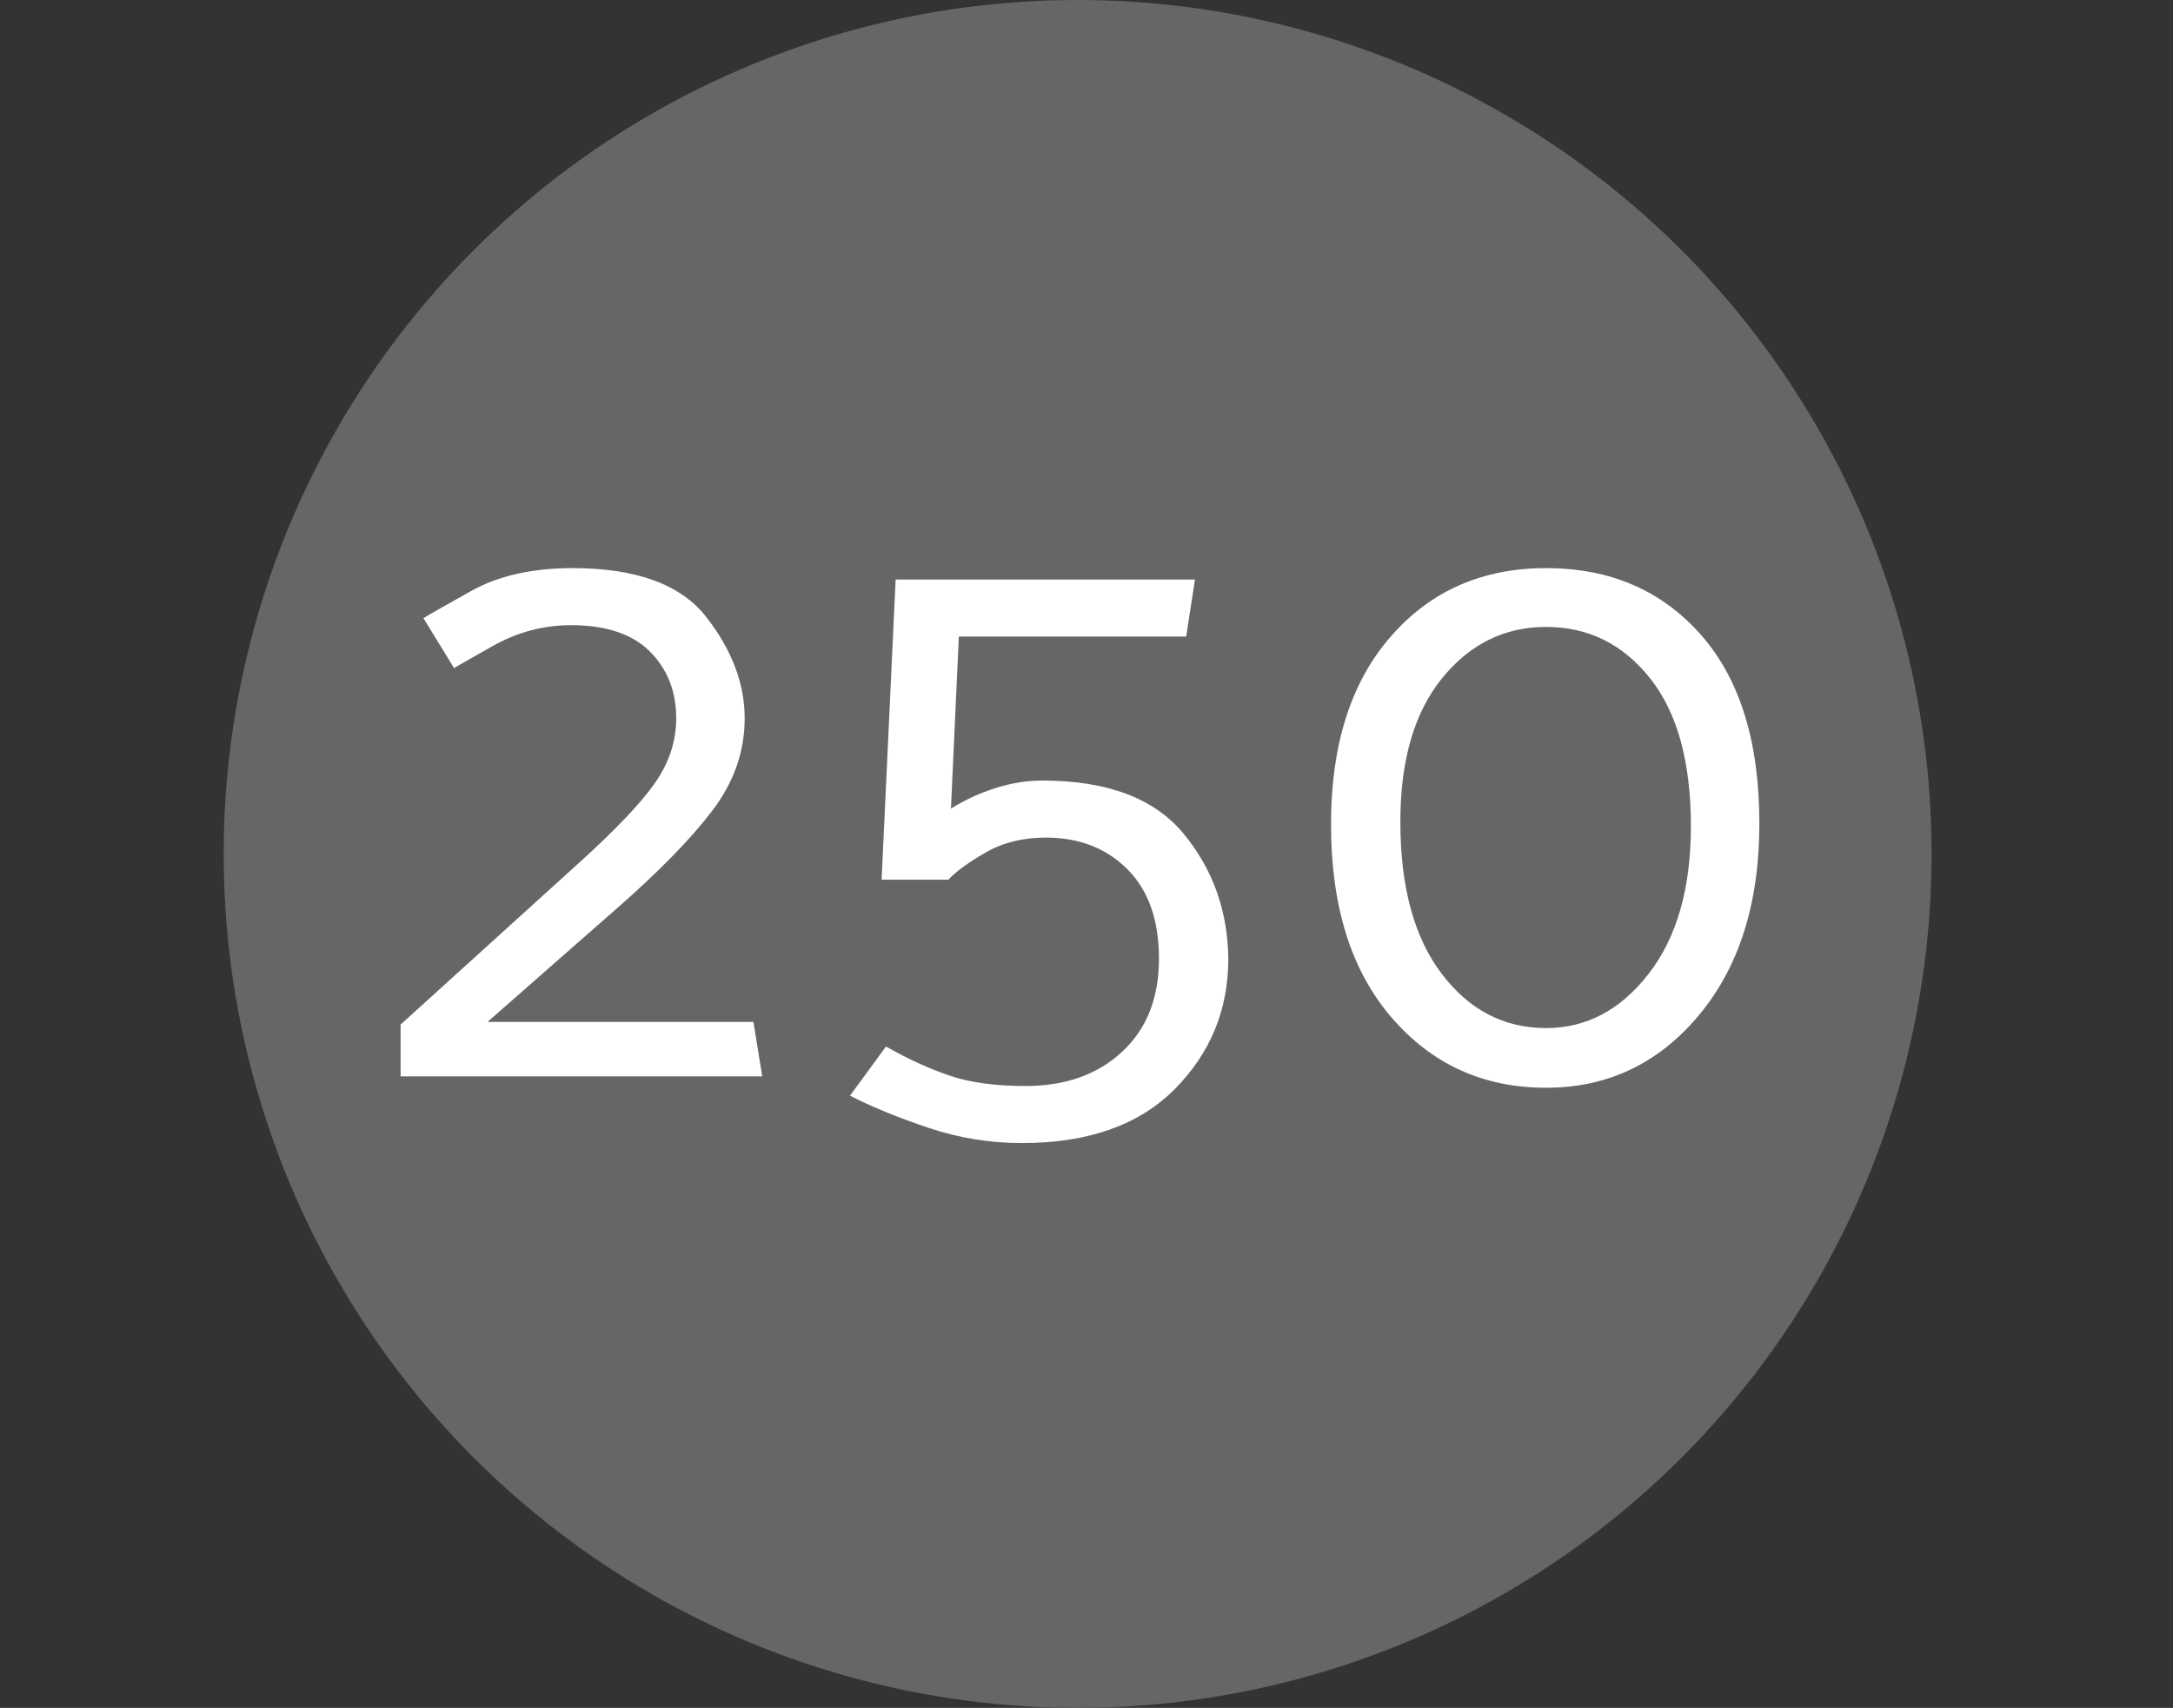
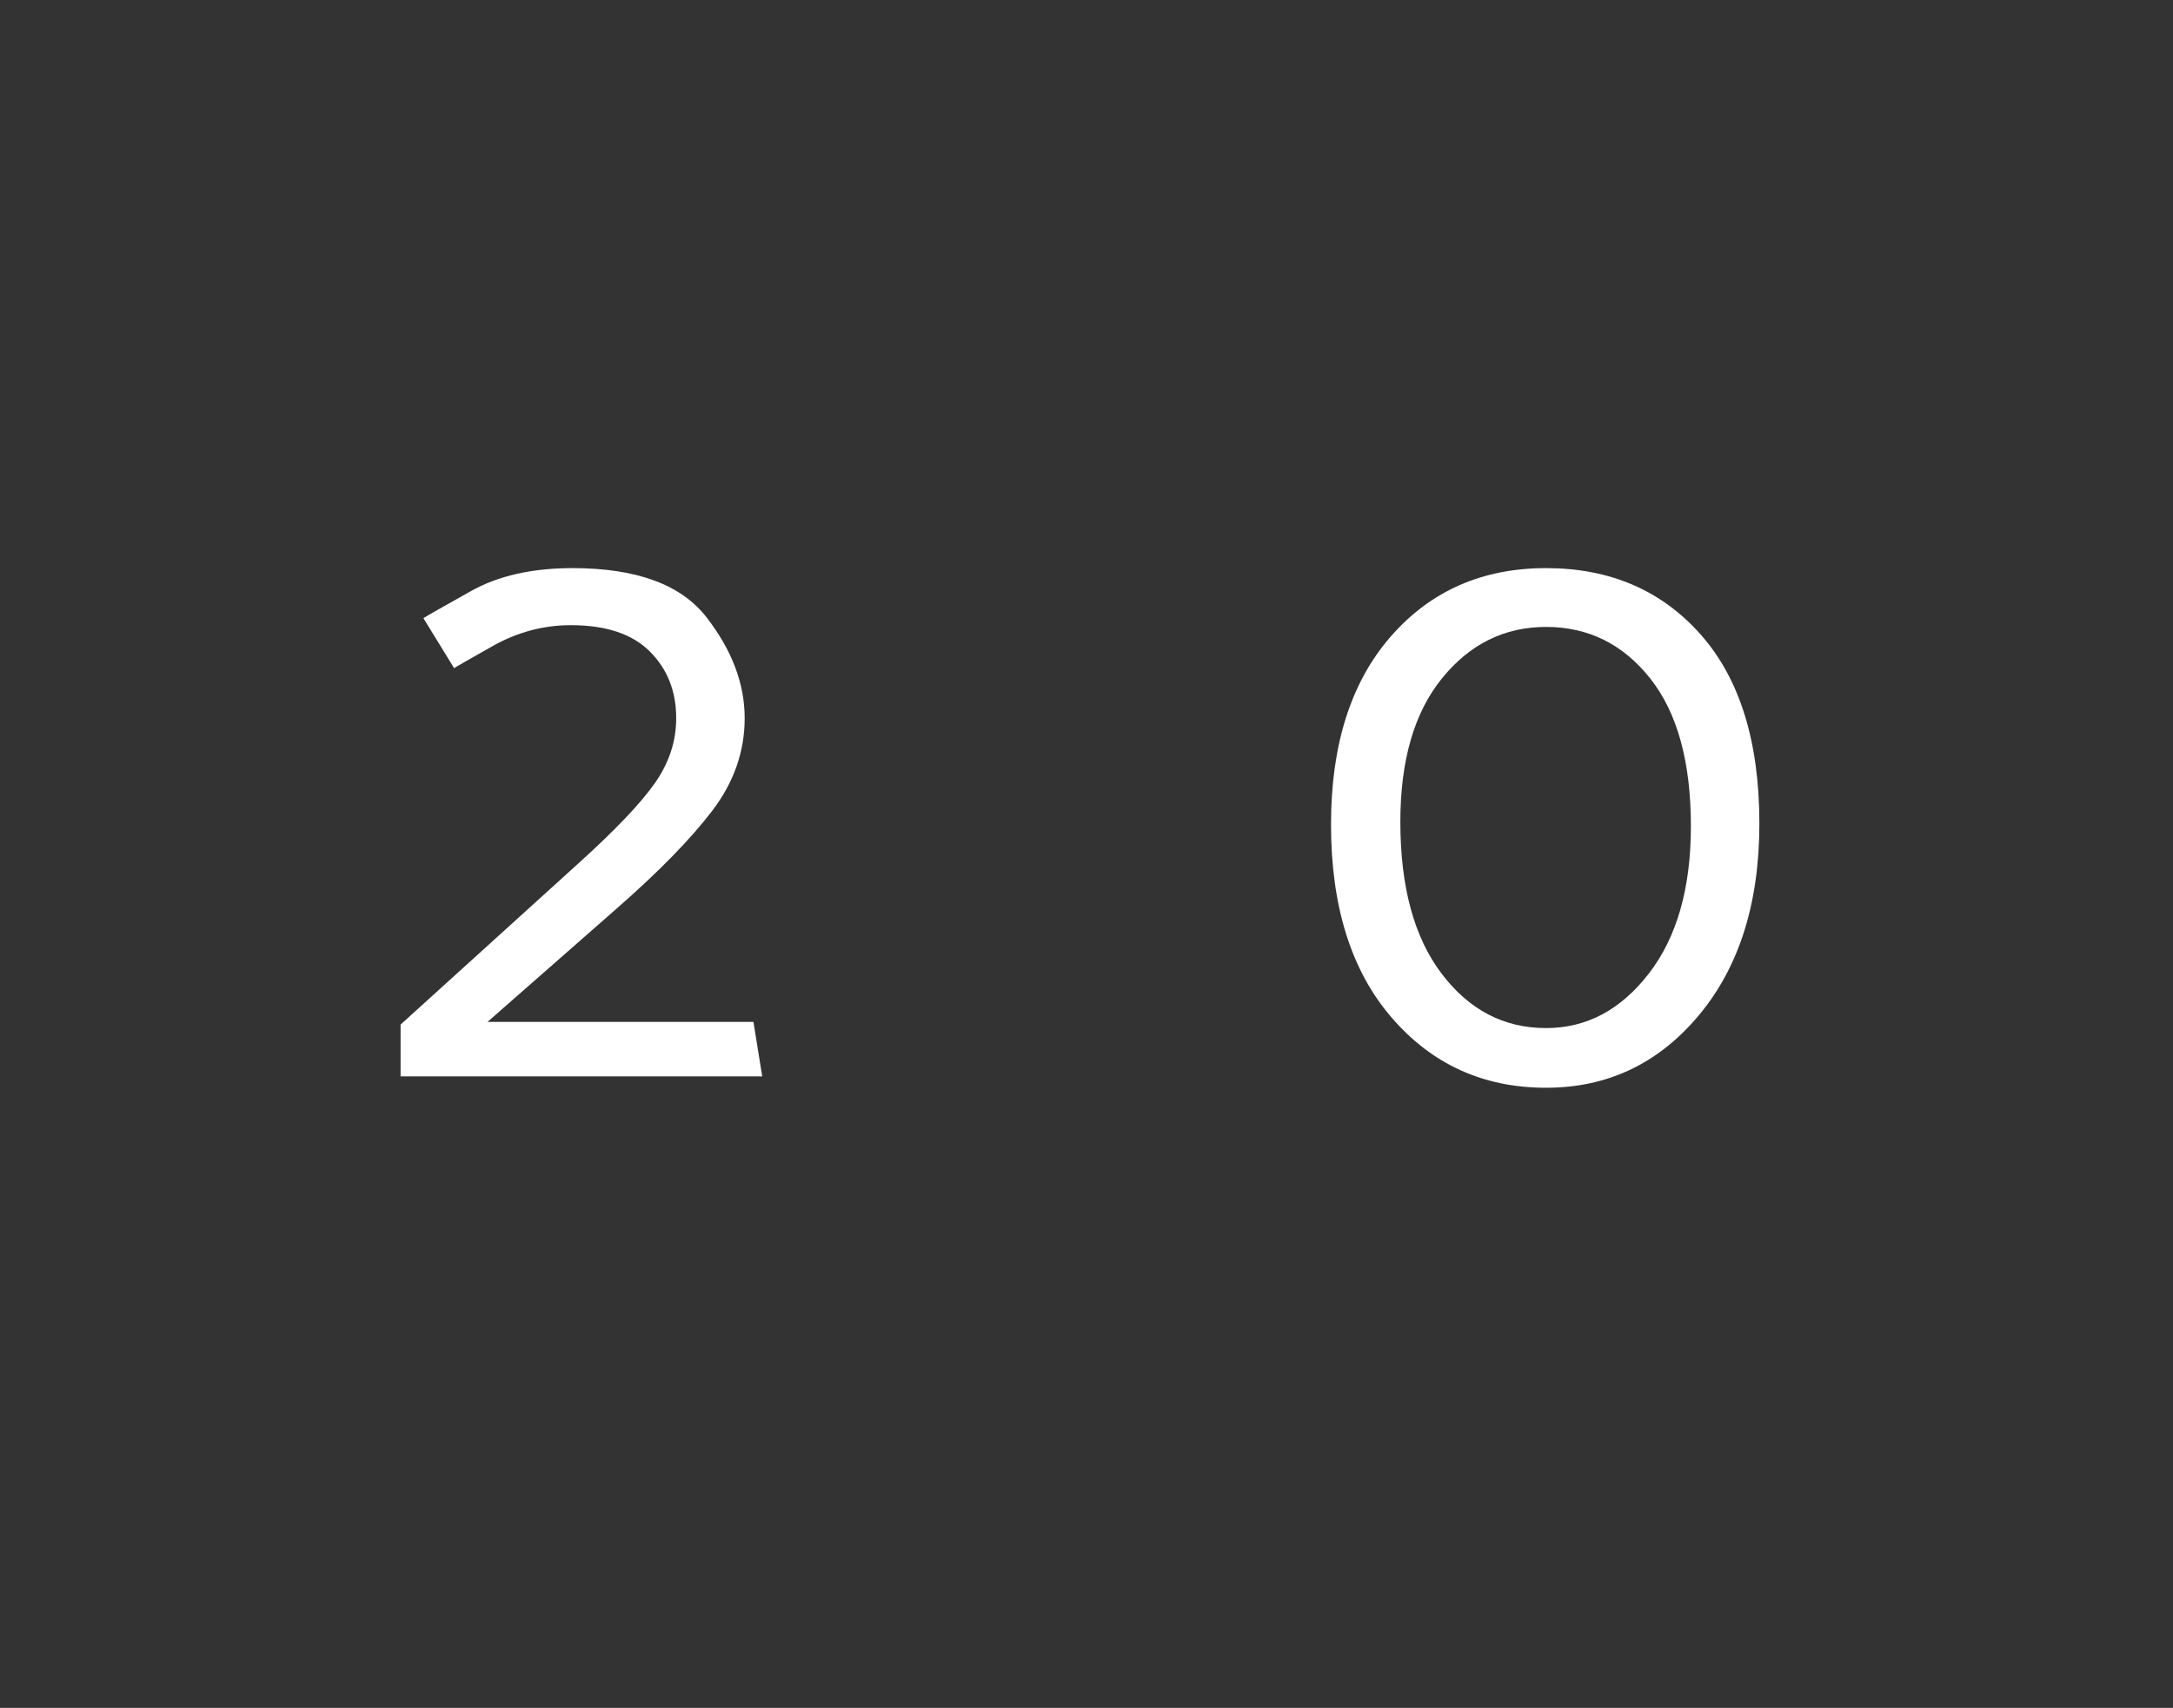
<svg xmlns="http://www.w3.org/2000/svg" version="1.2" baseProfile="tiny" x="0px" y="0px" viewBox="0 0 612 481" xml:space="preserve">
  <rect x="0" y="0" width="612" height="481" fill="#333333" stroke="none" />
  <g id="Ebene_2">
-     <circle fill="#666666" cx="303.5" cy="240.5" r="240.5" />
-   </g>
+     </g>
  <g id="Ebene_1">
    <g>
      <path fill="#FFFFFF" d="M161.274,160c17.962,0,30.531,4.616,37.7,13.844c7.169,9.232,10.754,18.707,10.754,28.43    c0,9.394-3.051,18.089-9.147,26.081c-6.099,7.996-15.08,17.182-26.946,27.565l-36.34,31.89H212.2l2.472,15.328H112.82v-14.586    l50.184-45.487c10.383-9.394,17.553-16.934,21.508-22.62c3.956-5.686,5.933-11.743,5.933-18.17c0-7.579-2.472-13.844-7.416-18.788    c-4.945-4.945-12.361-7.417-22.249-7.417c-7.749,0-15.122,1.978-22.126,5.933c-7.007,3.956-10.592,6.018-10.754,6.18    l-8.653-14.091c1.317-0.823,5.81-3.376,13.473-7.664C140.385,162.144,149.903,160,161.274,160z" />
-       <path fill="#FFFFFF" d="M248.291,247.761l3.956-84.548h84.299l-2.471,16.069h-64.029l-2.225,48.454    c3.956-2.472,8.158-4.407,12.608-5.809c4.45-1.398,8.815-2.101,13.102-2.101c18.294,0,31.558,4.987,39.801,14.956    c8.24,9.974,12.442,21.717,12.609,35.228c0,14.339-5.03,26.576-15.081,36.712c-10.054,10.135-24.393,15.204-43.015,15.204    c-9.066,0-17.884-1.444-26.452-4.326c-8.571-2.885-15.907-5.894-22.002-9.023l10.136-13.844c6.095,3.461,12.029,6.18,17.799,8.158    c5.767,1.978,12.936,2.967,21.508,2.967c11.206,0,20.272-3.214,27.194-9.642c6.922-6.428,10.384-15.161,10.384-26.205    c0-10.877-2.967-19.282-8.9-25.216c-5.933-5.933-13.597-8.9-22.991-8.9c-6.428,0-12.075,1.402-16.934,4.202    c-4.863,2.805-8.367,5.358-10.507,7.664H248.291z" />
      <path fill="#FFFFFF" d="M374.863,232.187c0-22.412,5.601-40.049,16.81-52.904C402.88,166.428,417.465,160,435.431,160    c17.962,0,32.466,6.223,43.51,18.665c11.04,12.446,16.563,30.203,16.563,53.275c0,22.415-5.686,40.42-17.058,54.016    c-11.372,13.597-25.71,20.395-43.015,20.395c-17.637,0-32.138-6.589-43.51-19.777C380.549,273.39,374.863,255.263,374.863,232.187    z M394.392,231.445c0,18.294,3.871,32.551,11.62,42.768c7.745,10.221,17.552,15.328,29.418,15.328    c11.372,0,21.013-5.106,28.924-15.328c7.911-10.216,11.866-24.06,11.866-41.531c0-18.128-3.832-32.014-11.495-41.656    c-7.664-9.641-17.429-14.462-29.295-14.462c-11.704,0-21.469,4.82-29.295,14.462C398.306,200.667,394.392,214.14,394.392,231.445z    " />
    </g>
    <g>
	</g>
    <g>
	</g>
    <g>
	</g>
    <g>
	</g>
    <g>
	</g>
  </g>
</svg>